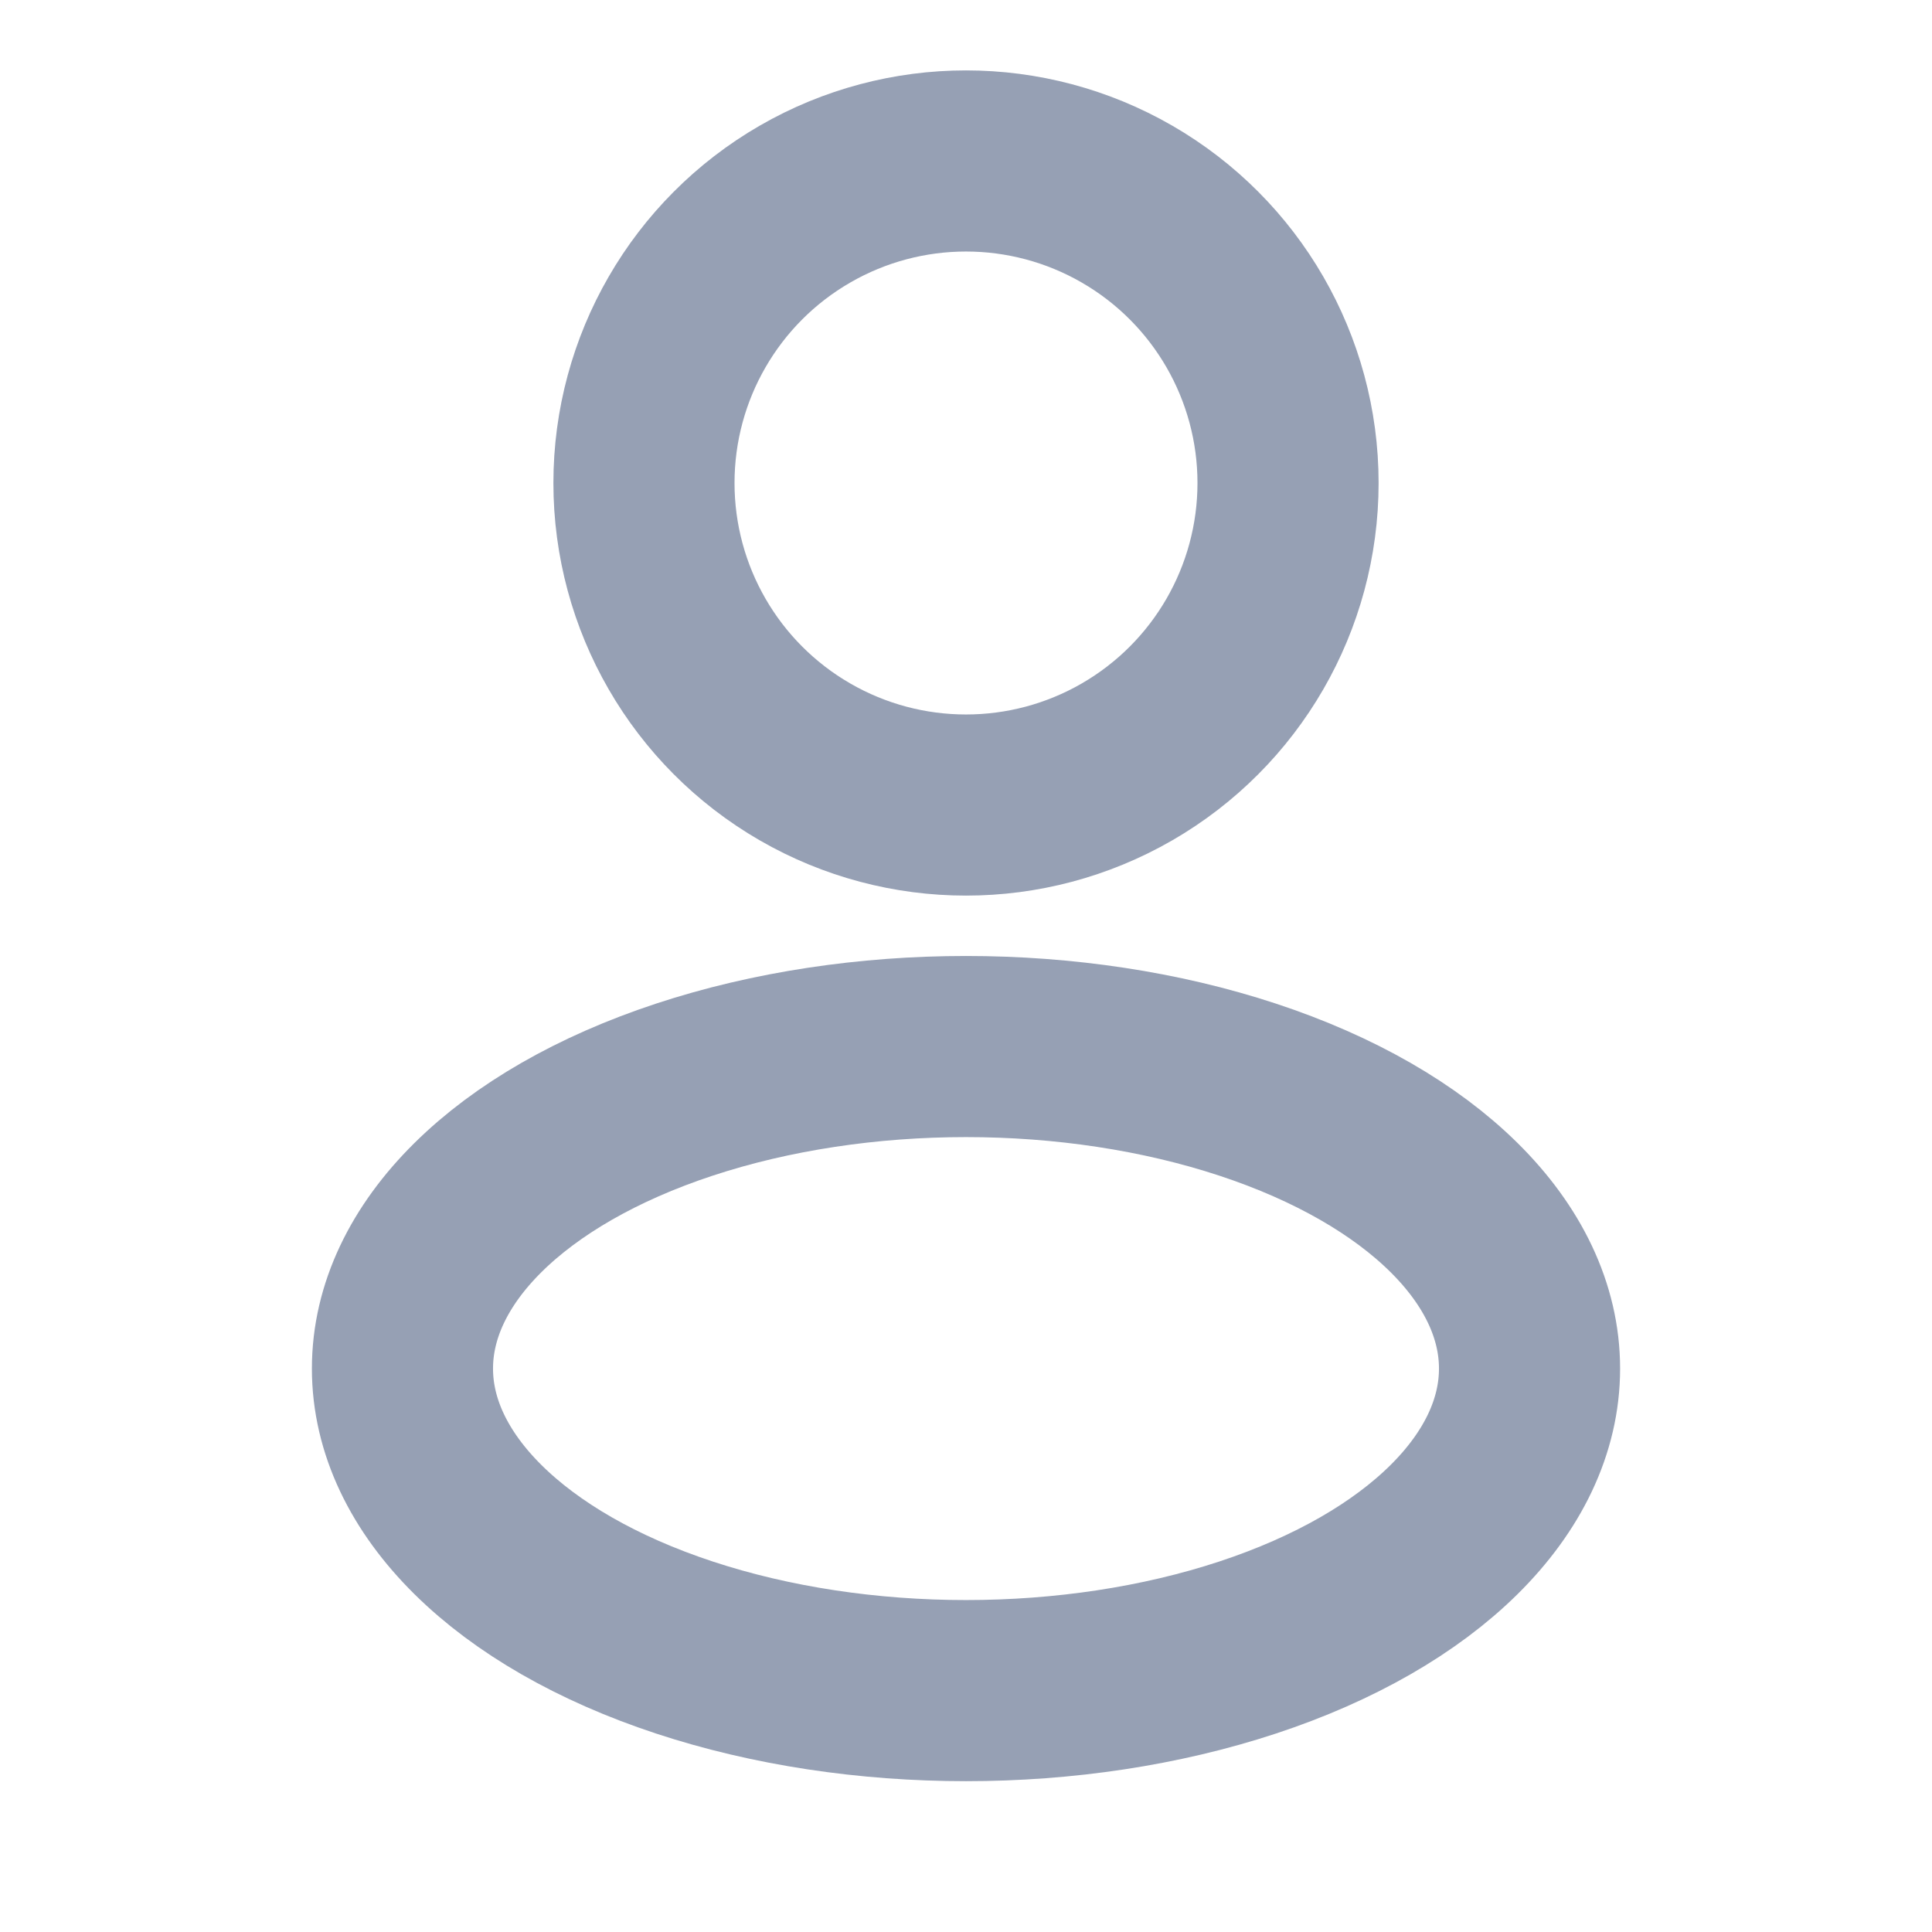
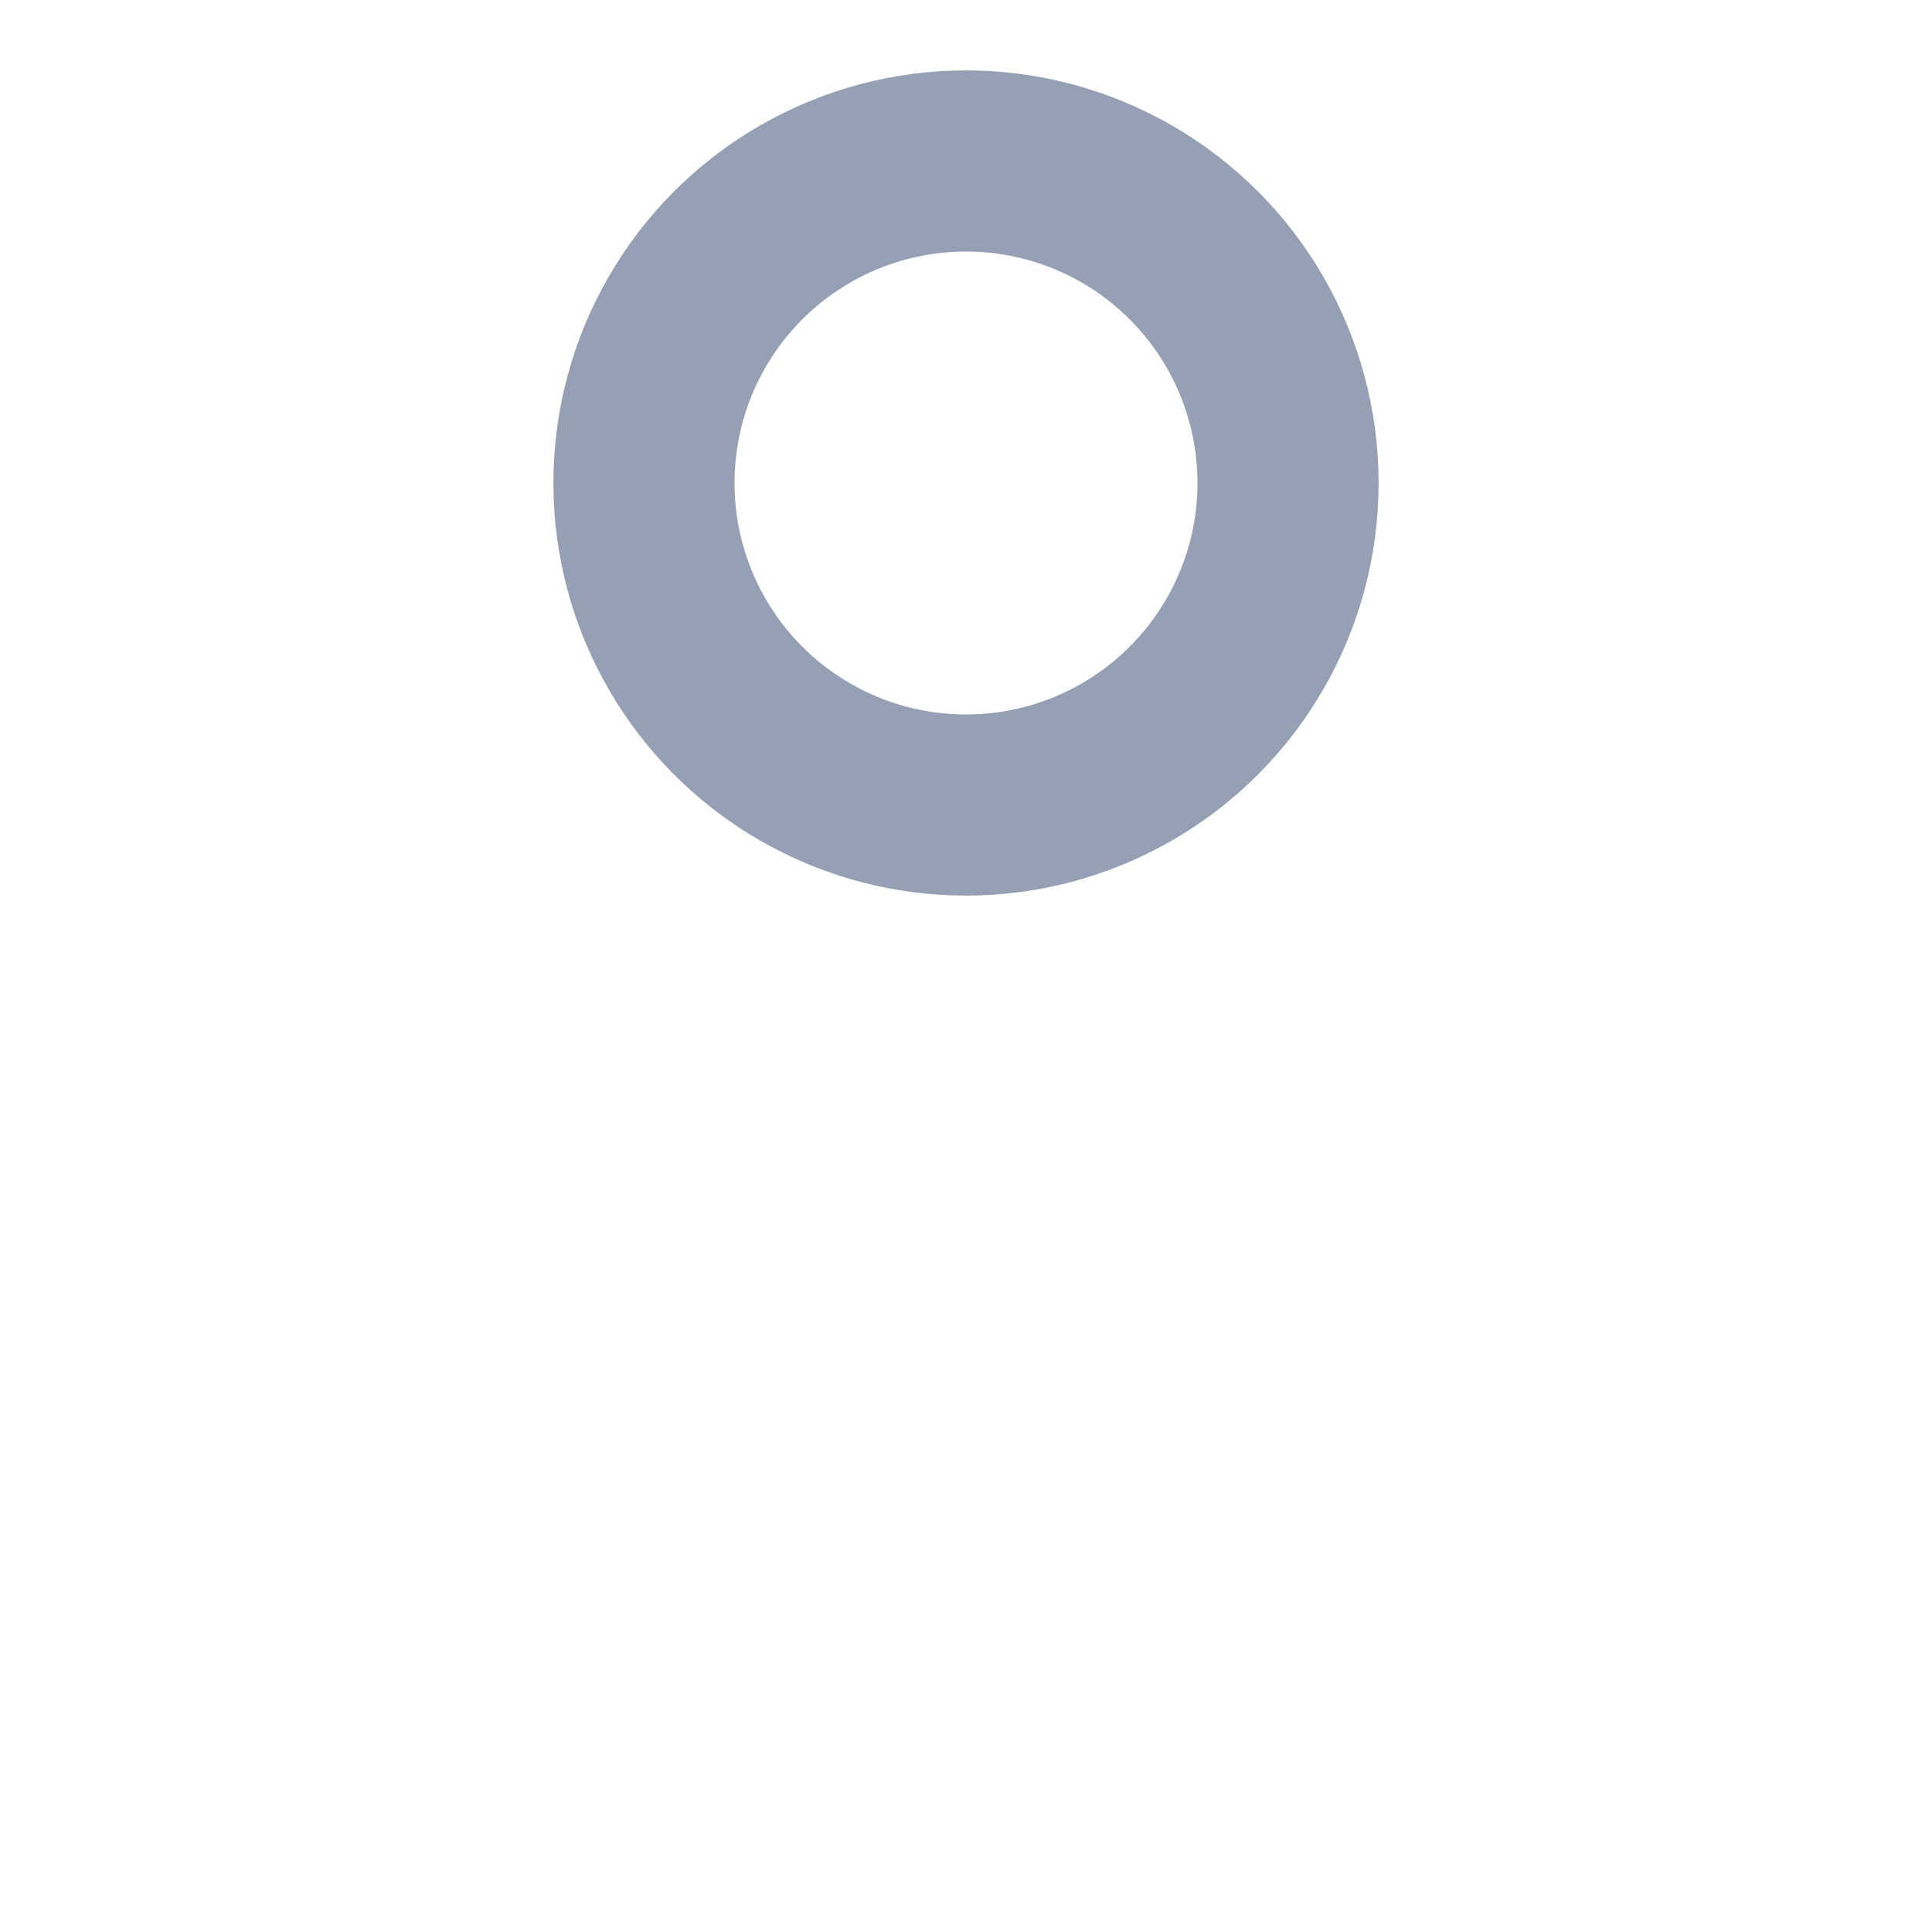
<svg xmlns="http://www.w3.org/2000/svg" width="16" height="16" viewBox="0 0 16 16" fill="none">
  <ellipse cx="8" cy="4" rx="2.667" ry="2.667" stroke="#96A0B4" stroke-width="1.5" />
-   <ellipse cx="8" cy="11.334" rx="4.667" ry="2.667" stroke="#96A0B4" stroke-width="1.5" />
</svg>